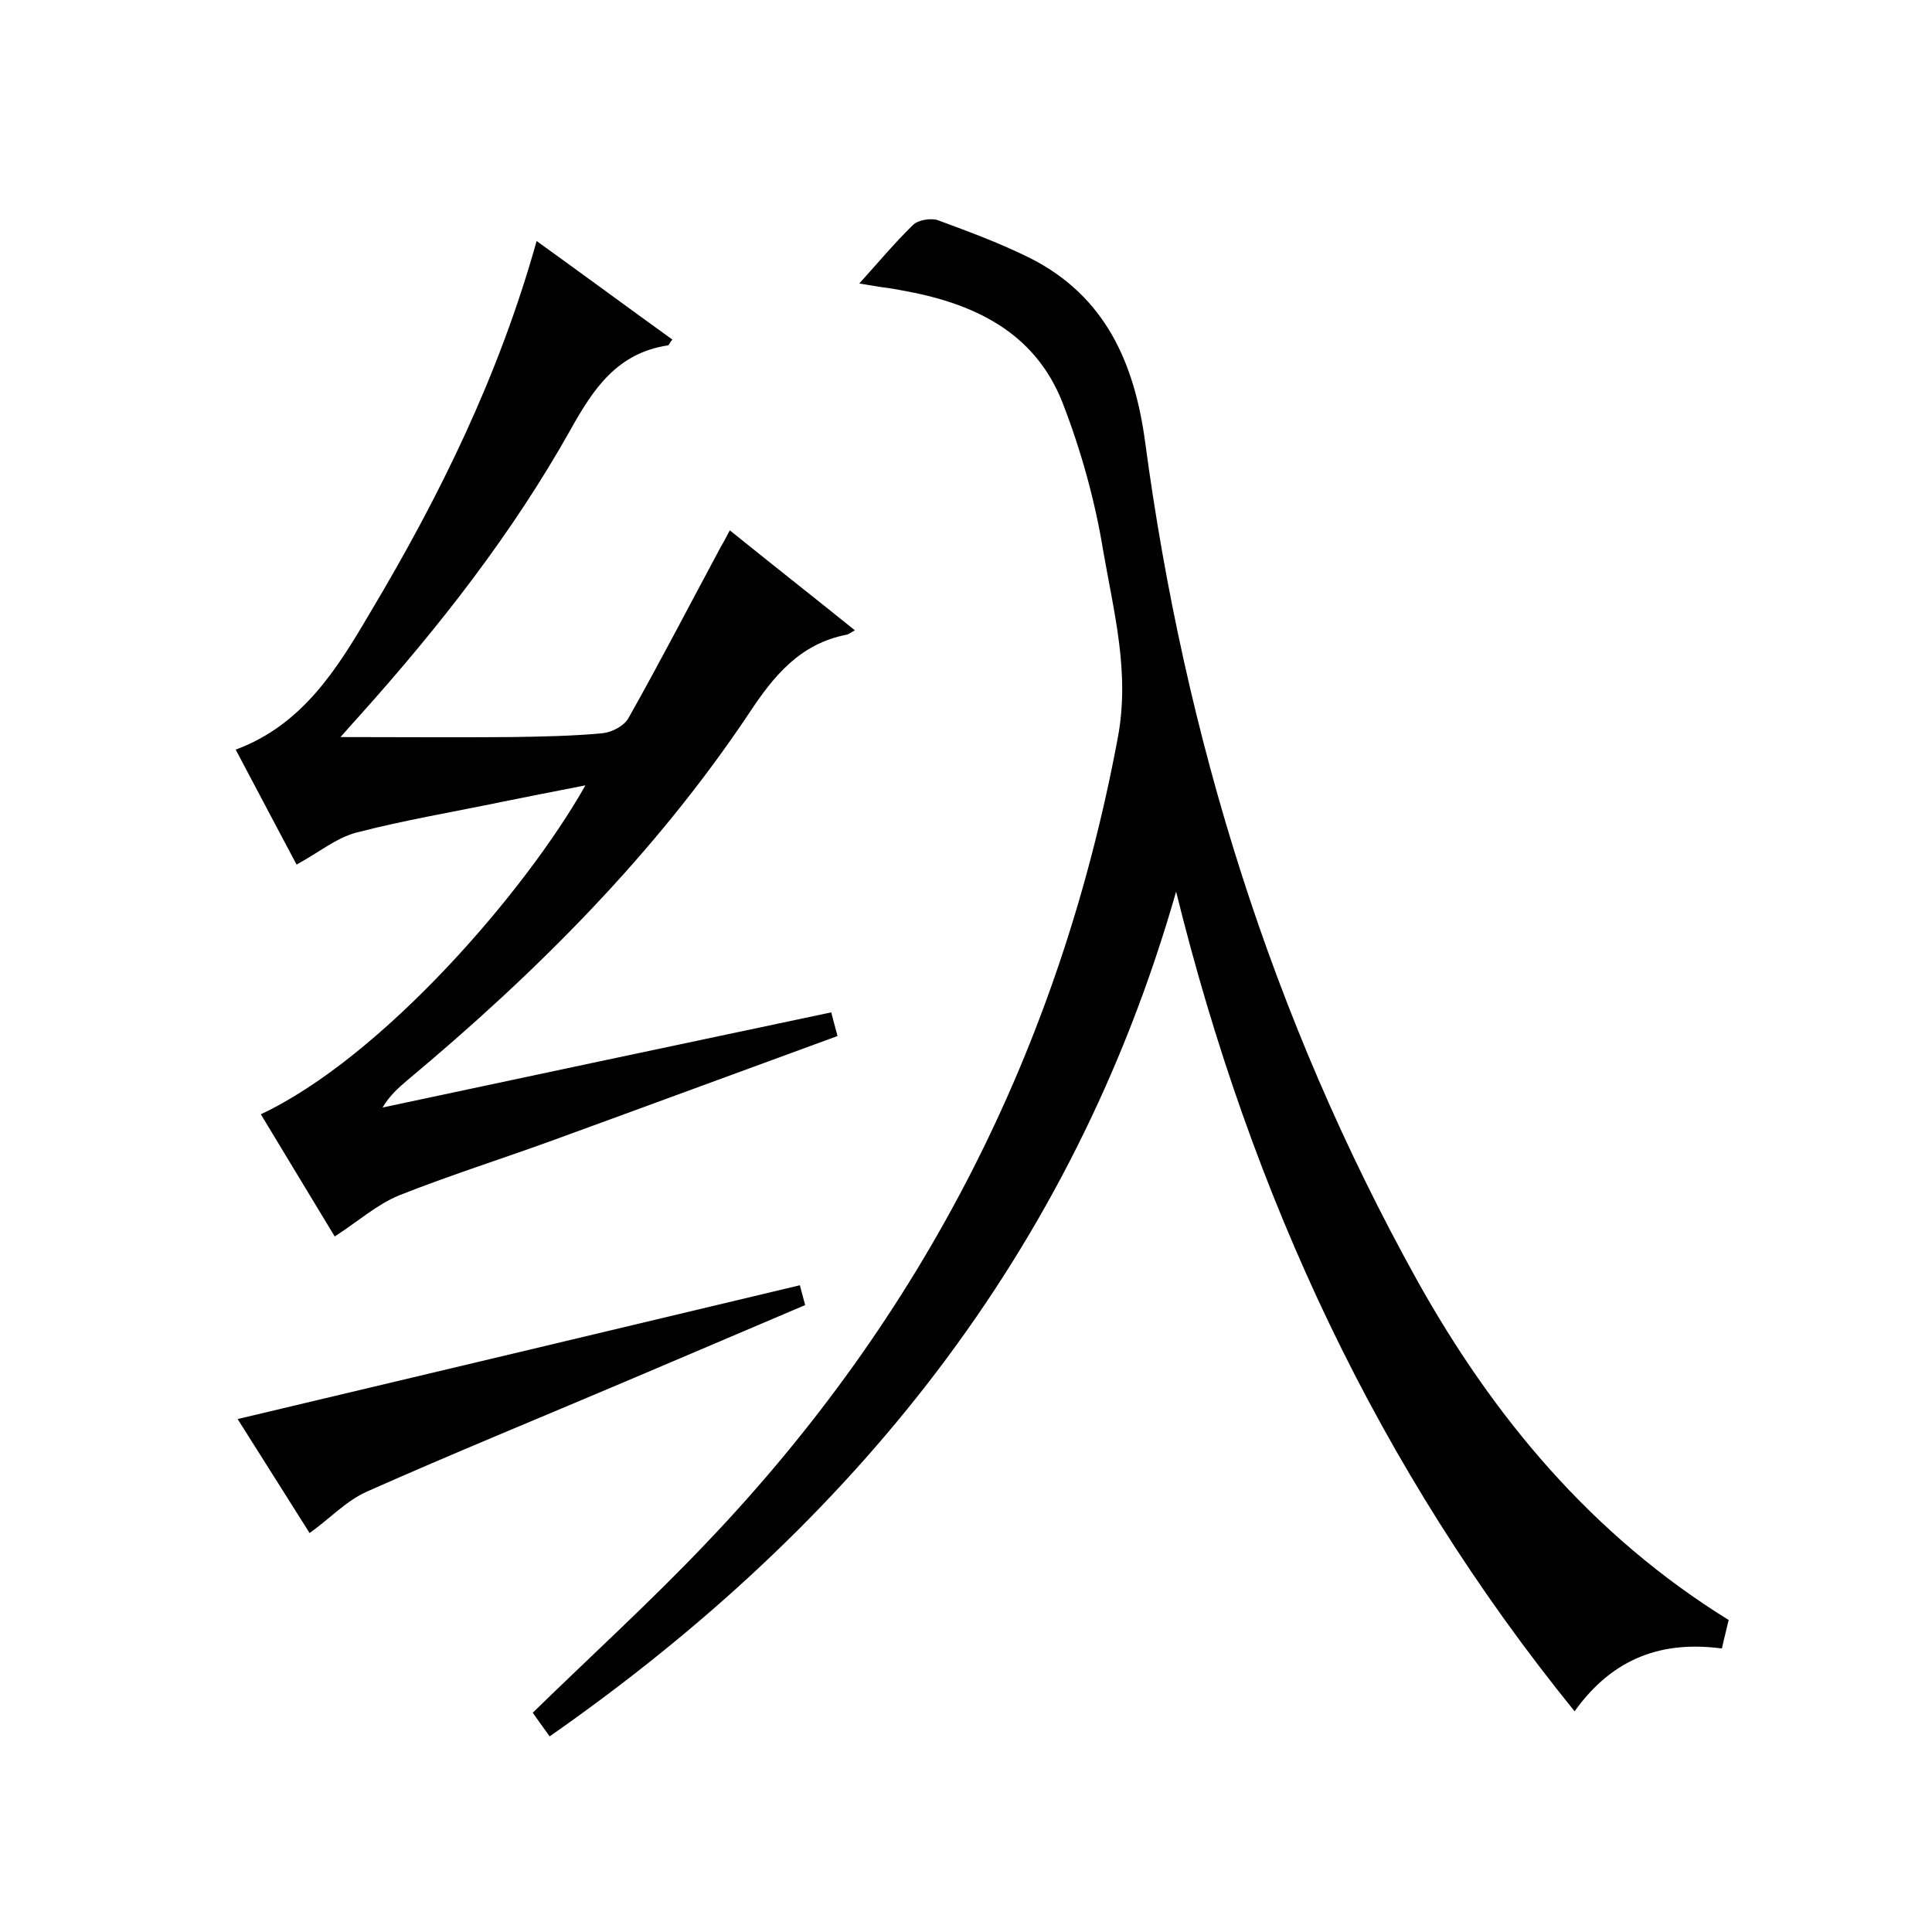
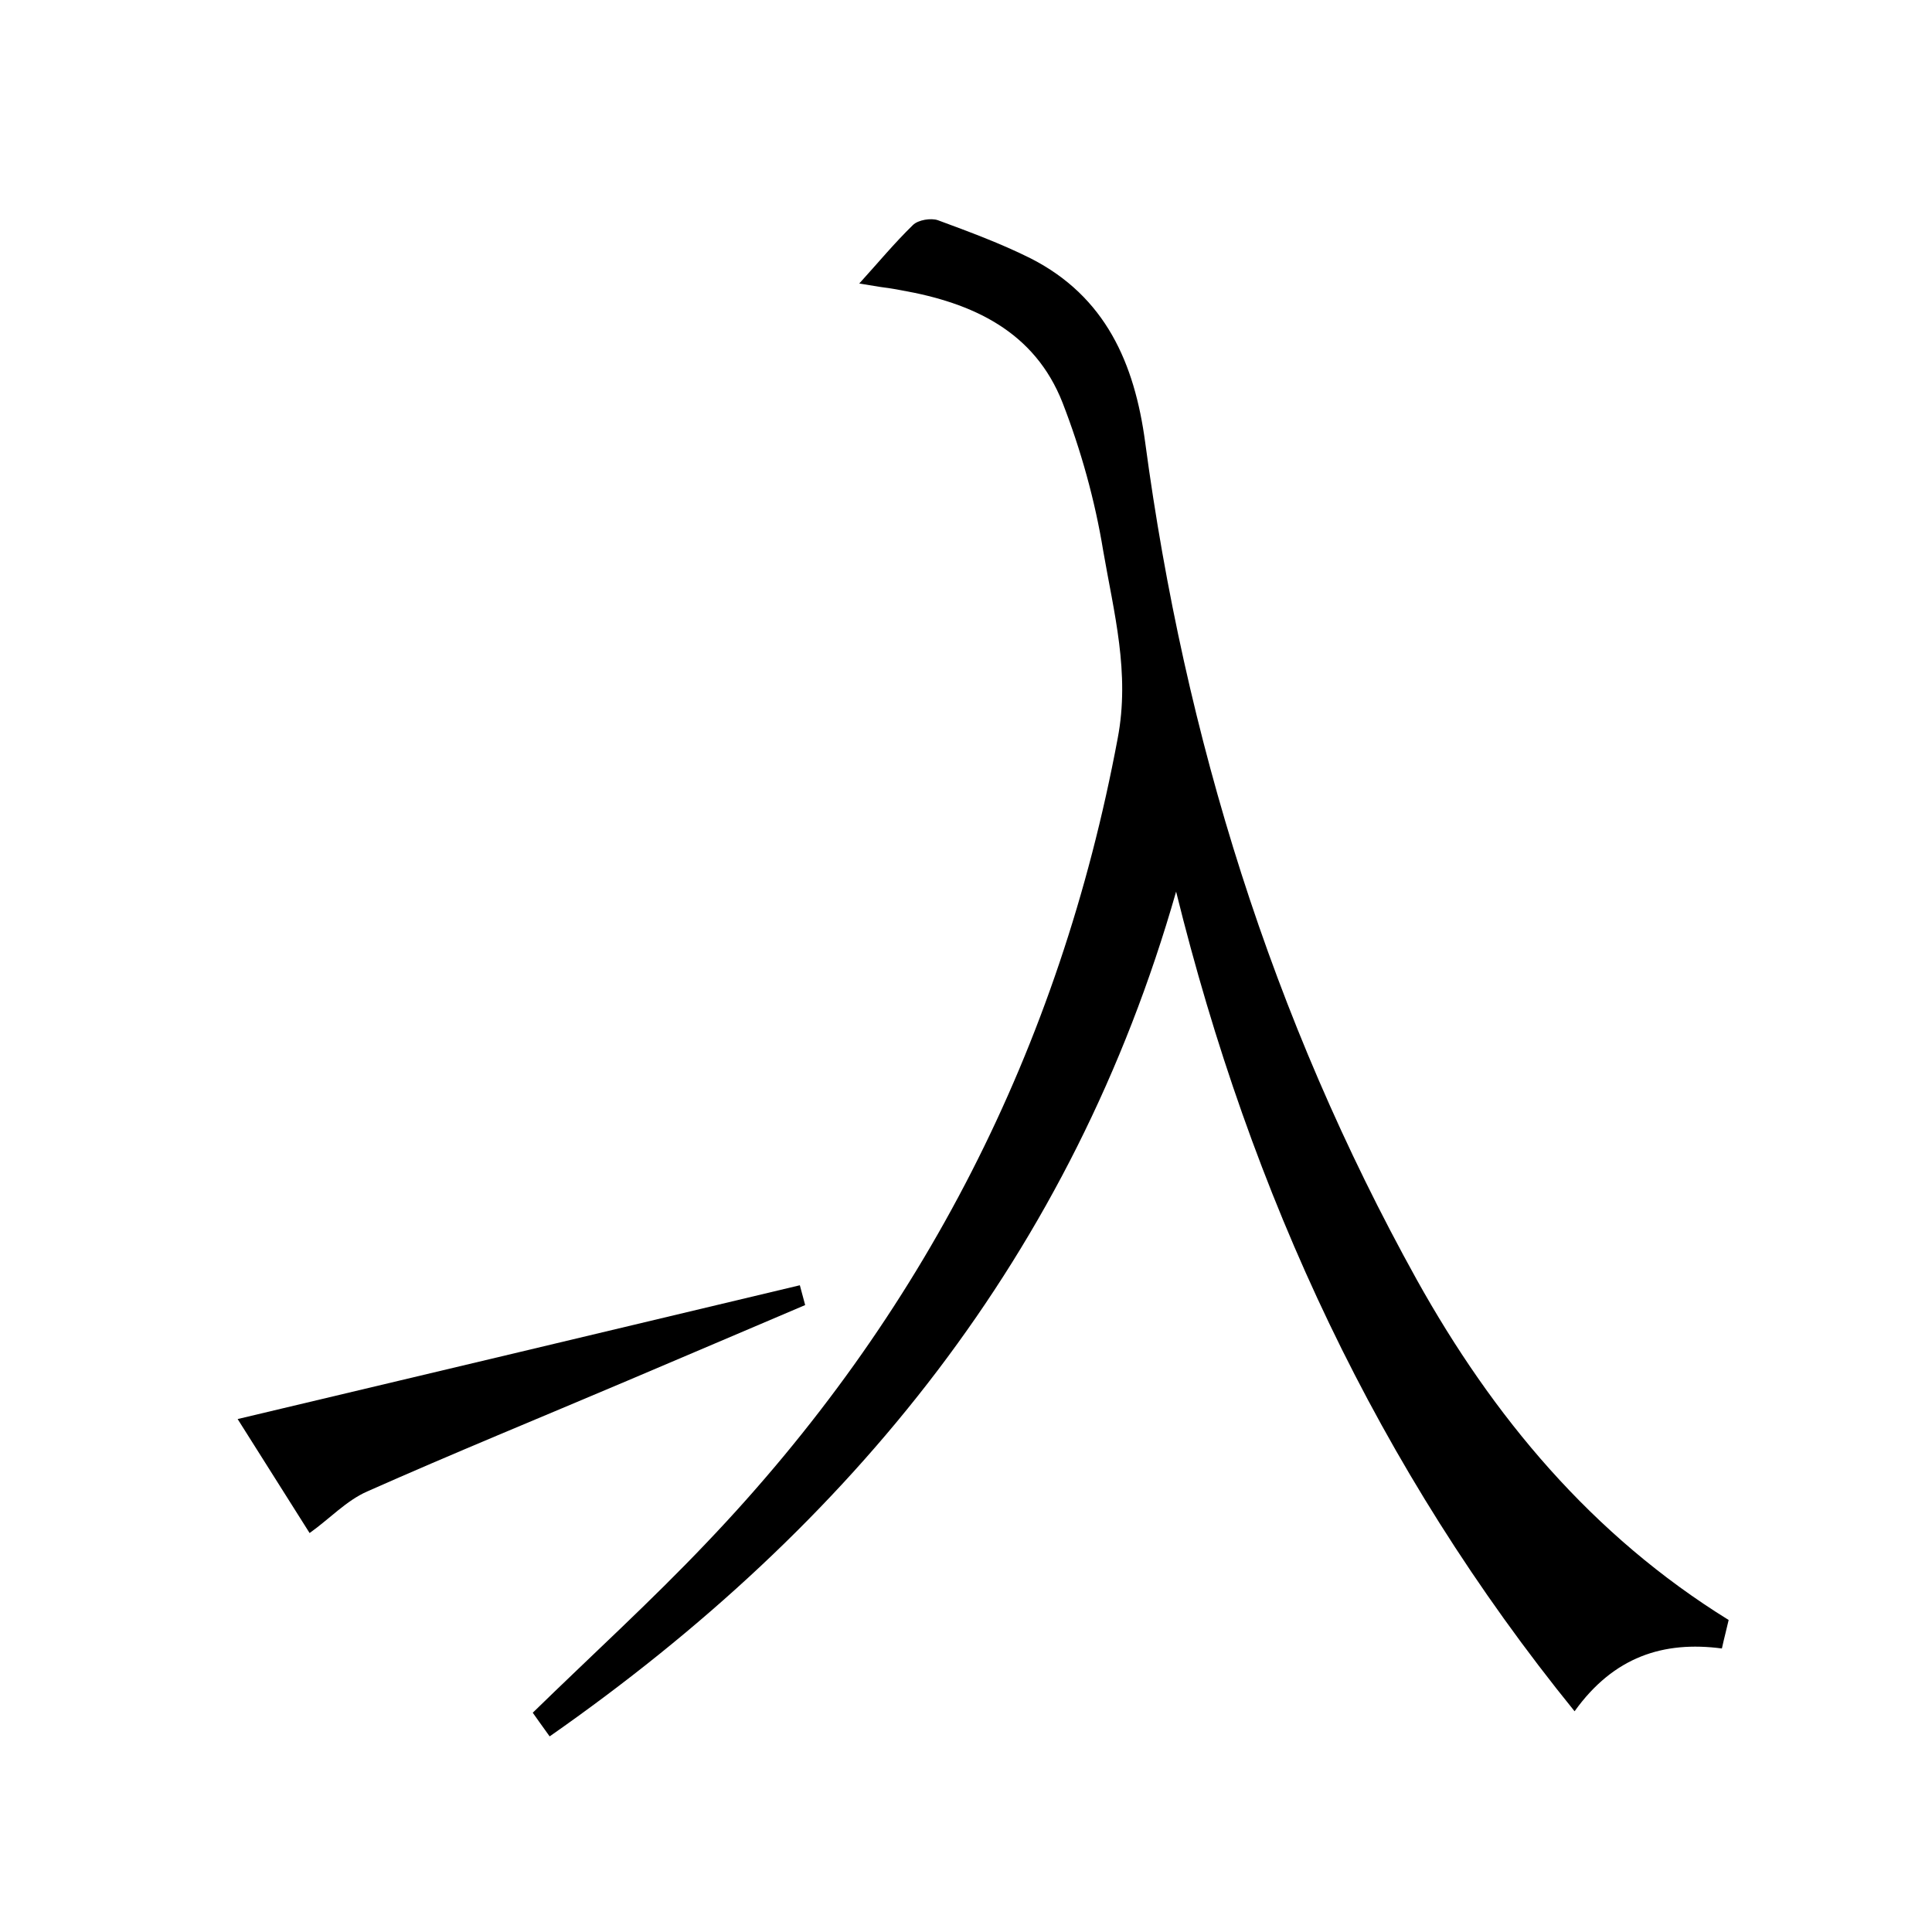
<svg xmlns="http://www.w3.org/2000/svg" enable-background="new 0 0 400 400" viewBox="0 0 400 400">
  <path d="m113.8 359.5c-1.5-2.1-2.6-3.6-3.5-4.9 12.2-11.9 24.5-23.1 35.9-35.1 44.9-47 73.2-102.5 85.2-166.6 2.6-13.6-.8-26.1-3-38.9-1.7-10.4-4.6-20.8-8.4-30.6-5.8-14.8-18.6-20.7-33.4-23.3-1.5-.3-2.9-.5-4.4-.7-1.2-.2-2.5-.4-4.3-.7 3.9-4.3 7.3-8.4 11.1-12.1 1.1-1.1 3.8-1.5 5.2-1 6.5 2.4 13 4.8 19.2 7.9 15.5 7.9 21.5 21.7 23.7 38.1 8.2 61.2 26.2 119.2 56.2 173.3 15.8 28.4 36.3 53 64.6 70.5-.4 1.8-.9 3.6-1.4 5.9-12.1-1.6-22.4 1.7-30.5 13-40.8-50.3-67-106.9-82.5-169.7-21.4 74.9-67 131.1-129.7 174.9z" />
-   <path d="m151.1 109.8c8.8 7.1 17.2 13.7 25.9 20.7-.8.4-1.2.8-1.7.9-9.7 1.9-15.1 8.5-20.3 16.4-19.4 29-43.9 53.5-70.6 75.8-1.9 1.6-3.7 3.2-5.2 5.7 30.9-6.6 61.7-13.1 92.9-19.7.4 1.5.8 3.1 1.3 4.9-19.7 7.2-39.2 14.4-58.7 21.5-10.7 3.9-21.5 7.3-32.1 11.5-4.6 1.9-8.5 5.4-13.3 8.5-4.9-8.1-10.1-16.7-15.3-25.3 25.1-11.8 54.8-46.1 67.2-68.1-6.2 1.2-11.7 2.3-17.2 3.4-10.1 2.1-20.3 3.8-30.3 6.4-4.1 1.1-7.7 4.1-12.3 6.6-4-7.5-8.2-15.5-12.6-23.8 13.8-5.1 21-16.7 27.8-28.3 14.4-24.1 26.7-49.1 34.5-77 9.6 6.9 18.8 13.7 28.1 20.4-.6.7-.7 1.2-.9 1.2-10.5 1.6-15.4 8.9-20.2 17.5-12 21.4-27.1 40.7-43.5 59-1.2 1.3-2.4 2.7-4.1 4.6 12.3 0 23.8.1 35.4 0 6.3-.1 12.6-.2 18.9-.8 1.9-.2 4.4-1.5 5.3-3.1 6.6-11.7 12.8-23.7 19.2-35.6.5-.8 1-1.8 1.8-3.3z" />
  <path d="m64.1 317.4c-5-7.9-9.9-15.7-14.9-23.6 38.8-9.2 77.4-18.4 116.4-27.7.2.7.6 2.2 1.1 4.1-12.4 5.3-24.7 10.5-36.9 15.7-17.9 7.6-36 15-53.8 22.9-4.3 1.9-7.7 5.6-11.9 8.6z" />
</svg>